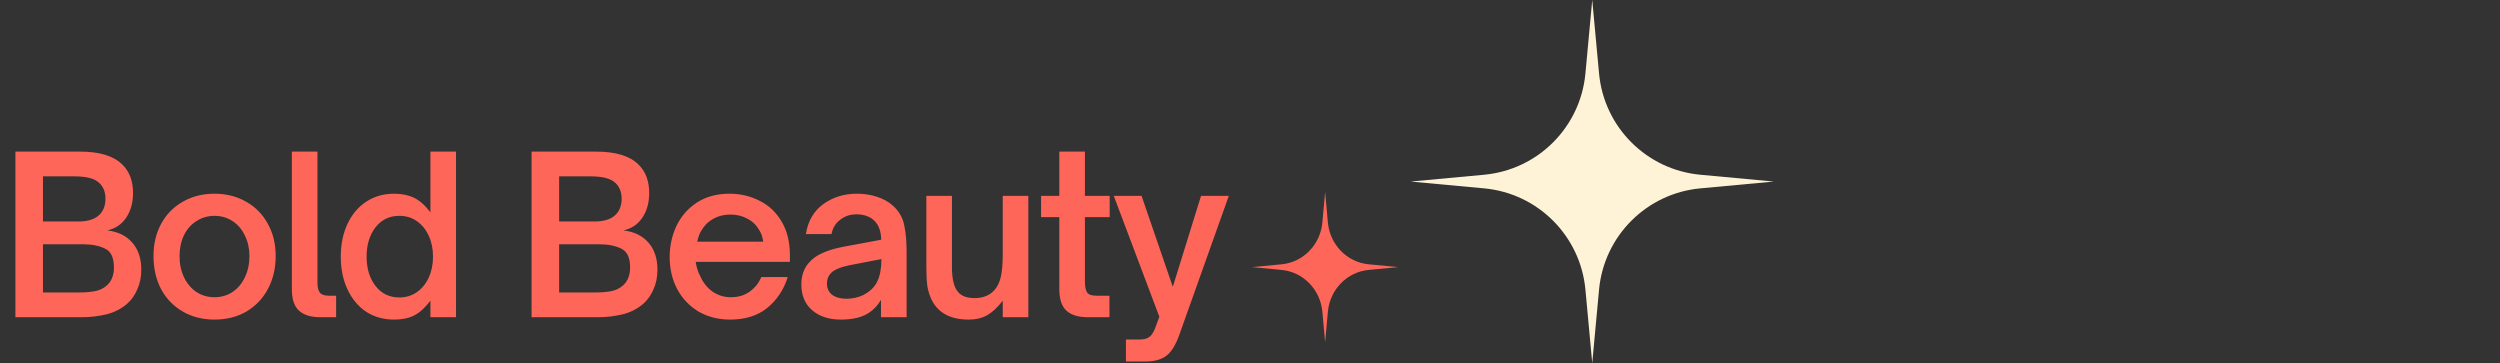
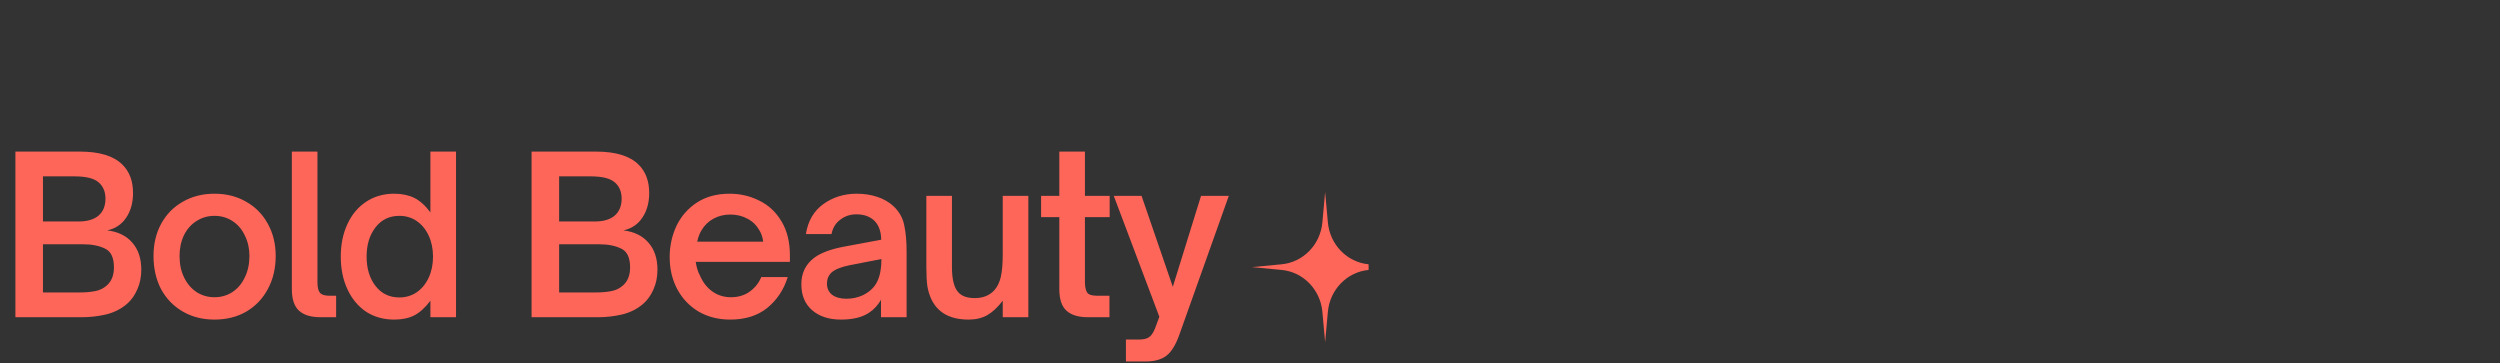
<svg xmlns="http://www.w3.org/2000/svg" width="599" height="87" viewBox="0 0 599 87" fill="none">
  <rect x="0" y="0" width="599" height="87" fill="#333333" stroke="none" />
  <path d="M3.692 76V36.324H19.136C23.851 36.324 27.248 37.364 29.328 39.444C31.027 41.108 31.876 43.379 31.876 46.256C31.876 48.579 31.321 50.555 30.212 52.184C29.137 53.779 27.629 54.784 25.688 55.2C28.288 55.512 30.299 56.5 31.72 58.164C33.141 59.793 33.852 61.943 33.852 64.612C33.852 66.345 33.54 67.905 32.916 69.292C32.327 70.679 31.529 71.823 30.524 72.724C29.103 73.972 27.421 74.839 25.48 75.324C23.539 75.775 21.649 76 19.812 76H3.692ZM18.824 53.068C20.904 53.068 22.499 52.6 23.608 51.664C24.717 50.693 25.272 49.341 25.272 47.608C25.272 46.013 24.769 44.748 23.764 43.812C23.175 43.257 22.377 42.859 21.372 42.616C20.401 42.373 19.188 42.252 17.732 42.252H10.296V53.068H18.824ZM19.032 70.072C20.419 70.072 21.667 69.968 22.776 69.76C23.885 69.552 24.839 69.084 25.636 68.356C26.745 67.351 27.3 65.929 27.3 64.092C27.3 61.735 26.589 60.227 25.168 59.568C23.781 58.875 22.031 58.528 19.916 58.528H10.296V70.072H19.032ZM51.392 76.572C48.55 76.572 46.019 75.931 43.8 74.648C41.582 73.365 39.848 71.58 38.6 69.292C37.387 66.969 36.78 64.317 36.78 61.336C36.78 58.459 37.387 55.893 38.6 53.64C39.848 51.352 41.582 49.584 43.8 48.336C46.019 47.053 48.55 46.412 51.392 46.412C54.235 46.412 56.766 47.053 58.984 48.336C61.203 49.584 62.936 51.352 64.184 53.64C65.432 55.893 66.056 58.459 66.056 61.336C66.056 64.283 65.432 66.917 64.184 69.24C62.971 71.528 61.255 73.331 59.036 74.648C56.818 75.931 54.27 76.572 51.392 76.572ZM51.392 71.216C52.987 71.216 54.426 70.8 55.708 69.968C56.991 69.101 57.979 67.923 58.672 66.432C59.4 64.941 59.764 63.243 59.764 61.336C59.764 59.533 59.4 57.904 58.672 56.448C57.979 54.957 56.991 53.796 55.708 52.964C54.426 52.132 52.987 51.716 51.392 51.716C49.798 51.716 48.359 52.132 47.076 52.964C45.794 53.761 44.788 54.905 44.06 56.396C43.367 57.852 43.02 59.499 43.02 61.336C43.02 63.277 43.384 64.993 44.112 66.484C44.84 67.975 45.828 69.136 47.076 69.968C48.359 70.8 49.798 71.216 51.392 71.216ZM76.74 76C74.487 76 72.788 75.48 71.644 74.44C70.5 73.4 69.928 71.684 69.928 69.292V36.324H76.064V67.68C76.064 68.824 76.255 69.639 76.636 70.124C77.052 70.609 77.78 70.852 78.82 70.852H80.536V76H76.74ZM94.443 76.572C91.912 76.572 89.676 75.948 87.735 74.7C85.828 73.417 84.338 71.632 83.263 69.344C82.188 67.056 81.651 64.439 81.651 61.492C81.651 58.545 82.188 55.928 83.263 53.64C84.338 51.352 85.828 49.584 87.735 48.336C89.676 47.053 91.912 46.412 94.443 46.412C96.28 46.412 97.875 46.741 99.227 47.4C100.579 48.059 101.879 49.22 103.127 50.884V36.324H109.263V76H103.127V72.048C101.879 73.712 100.579 74.891 99.227 75.584C97.91 76.243 96.315 76.572 94.443 76.572ZM95.691 71.268C97.251 71.268 98.638 70.852 99.851 70.02C101.064 69.188 102.018 68.027 102.711 66.536C103.404 65.045 103.751 63.364 103.751 61.492C103.751 59.62 103.404 57.939 102.711 56.448C102.018 54.957 101.064 53.796 99.851 52.964C98.638 52.132 97.251 51.716 95.691 51.716C93.299 51.716 91.392 52.635 89.971 54.472C88.55 56.309 87.839 58.649 87.839 61.492C87.839 64.335 88.55 66.675 89.971 68.512C91.392 70.349 93.299 71.268 95.691 71.268ZM127.365 76V36.324H142.809C147.523 36.324 150.921 37.364 153.001 39.444C154.699 41.108 155.549 43.379 155.549 46.256C155.549 48.579 154.994 50.555 153.885 52.184C152.81 53.779 151.302 54.784 149.361 55.2C151.961 55.512 153.971 56.5 155.393 58.164C156.814 59.793 157.525 61.943 157.525 64.612C157.525 66.345 157.213 67.905 156.589 69.292C155.999 70.679 155.202 71.823 154.197 72.724C152.775 73.972 151.094 74.839 149.153 75.324C147.211 75.775 145.322 76 143.485 76H127.365ZM142.497 53.068C144.577 53.068 146.171 52.6 147.281 51.664C148.39 50.693 148.945 49.341 148.945 47.608C148.945 46.013 148.442 44.748 147.437 43.812C146.847 43.257 146.05 42.859 145.045 42.616C144.074 42.373 142.861 42.252 141.405 42.252H133.969V53.068H142.497ZM142.705 70.072C144.091 70.072 145.339 69.968 146.449 69.76C147.558 69.552 148.511 69.084 149.309 68.356C150.418 67.351 150.973 65.929 150.973 64.092C150.973 61.735 150.262 60.227 148.841 59.568C147.454 58.875 145.703 58.528 143.589 58.528H133.969V70.072H142.705ZM174.961 76.572C172.118 76.572 169.588 75.931 167.369 74.648C165.185 73.331 163.486 71.545 162.273 69.292C161.06 67.004 160.453 64.439 160.453 61.596C160.453 58.961 160.99 56.483 162.065 54.16C163.174 51.837 164.804 49.965 166.953 48.544C169.137 47.123 171.754 46.412 174.805 46.412C177.37 46.412 179.745 46.967 181.929 48.076C184.148 49.151 185.916 50.797 187.233 53.016C188.585 55.235 189.261 57.956 189.261 61.18V62.74H166.693C166.901 64.092 167.23 65.167 167.681 65.964C168.374 67.593 169.362 68.876 170.645 69.812C171.962 70.748 173.453 71.216 175.117 71.216C176.885 71.216 178.393 70.765 179.641 69.864C180.924 68.928 181.842 67.767 182.397 66.38H188.741C187.805 69.396 186.176 71.857 183.853 73.764C181.53 75.636 178.566 76.572 174.961 76.572ZM182.865 57.904C182.726 56.829 182.414 55.911 181.929 55.148C181.236 53.935 180.282 53.016 179.069 52.392C177.856 51.733 176.504 51.404 175.013 51.404C173.488 51.404 172.136 51.733 170.957 52.392C169.778 53.016 168.825 53.935 168.097 55.148C167.646 55.841 167.3 56.76 167.057 57.904H182.865ZM201.466 76.572C198.624 76.572 196.336 75.827 194.602 74.336C192.869 72.845 192.002 70.765 192.002 68.096C192.002 65.392 193.06 63.26 195.174 61.7C196.7 60.591 198.953 59.741 201.934 59.152L211.138 57.436C211.104 55.495 210.584 54.004 209.578 52.964C208.504 51.889 207.048 51.352 205.21 51.352C203.72 51.352 202.42 51.785 201.31 52.652C200.201 53.484 199.508 54.628 199.23 56.084H193.094C193.58 52.964 194.966 50.572 197.254 48.908C199.577 47.244 202.246 46.412 205.262 46.412C206.996 46.412 208.608 46.655 210.098 47.14C211.624 47.625 212.924 48.353 213.998 49.324C215.42 50.641 216.304 52.184 216.65 53.952C217.032 55.72 217.222 57.817 217.222 60.244V76H211.086V71.84C210.324 73.157 209.353 74.197 208.174 74.96C206.545 76.035 204.309 76.572 201.466 76.572ZM202.818 71.58C204.24 71.58 205.574 71.285 206.822 70.696C208.452 69.864 209.578 68.772 210.202 67.42C210.861 66.068 211.19 64.283 211.19 62.064L203.442 63.572C201.432 63.988 200.01 64.577 199.178 65.34C198.485 66.033 198.138 66.9 198.138 67.94C198.138 69.084 198.554 69.985 199.386 70.644C200.253 71.268 201.397 71.58 202.818 71.58ZM232.091 76.572C227.723 76.572 224.759 74.977 223.199 71.788C222.748 70.852 222.419 69.812 222.211 68.668C222.038 67.489 221.951 65.912 221.951 63.936V46.932H228.087V63.988C228.087 66.9 228.59 68.911 229.595 70.02C230.427 70.956 231.744 71.424 233.547 71.424C235.523 71.424 237.083 70.8 238.227 69.552C238.955 68.755 239.475 67.697 239.787 66.38C240.099 65.028 240.255 63.225 240.255 60.972V46.932H246.391V76H240.255V72.048C239.042 73.643 237.794 74.804 236.511 75.532C235.263 76.225 233.79 76.572 232.091 76.572ZM260.624 76C258.37 76 256.672 75.48 255.528 74.44C254.384 73.4 253.812 71.684 253.812 69.292V52.028H249.444V46.932H253.812V36.324H259.948V46.932H265.876V52.028H259.948V67.576C259.948 68.685 260.121 69.517 260.468 70.072C260.814 70.592 261.577 70.852 262.756 70.852H265.824V76H260.624ZM269.774 86.608V81.356H272.842C273.917 81.356 274.714 81.183 275.234 80.836C275.789 80.524 276.292 79.813 276.742 78.704L277.782 75.896L266.862 46.932H273.518L281.006 68.72L287.766 46.932H294.422L282.566 80.212C281.7 82.639 280.677 84.303 279.498 85.204C278.32 86.14 276.638 86.608 274.454 86.608H269.774Z" fill="#FF665A" />
-   <path d="M300 64L307.084 64.676C312.262 65.169 316.363 69.388 316.843 74.713L317.5 82L318.157 74.713C318.637 69.388 322.738 65.169 327.916 64.676L335 64L327.916 63.324C322.738 62.831 318.637 58.612 318.157 53.287L317.5 46L316.843 53.287C316.363 58.612 312.262 62.831 307.084 63.324L300 64Z" fill="#FF665A" />
-   <path d="M338 43.5L355.609 45.133C368.48 46.326 378.674 56.52 379.867 69.391L381.5 87L383.133 69.391C384.326 56.52 394.52 46.326 407.391 45.133L425 43.5L407.391 41.867C394.52 40.674 384.326 30.48 383.133 17.609L381.5 -1.90145e-06L379.867 17.609C378.674 30.48 368.48 40.674 355.609 41.867L338 43.5Z" fill="#FFF3D7" />
+   <path d="M300 64L307.084 64.676C312.262 65.169 316.363 69.388 316.843 74.713L317.5 82L318.157 74.713C318.637 69.388 322.738 65.169 327.916 64.676L327.916 63.324C322.738 62.831 318.637 58.612 318.157 53.287L317.5 46L316.843 53.287C316.363 58.612 312.262 62.831 307.084 63.324L300 64Z" fill="#FF665A" />
</svg>